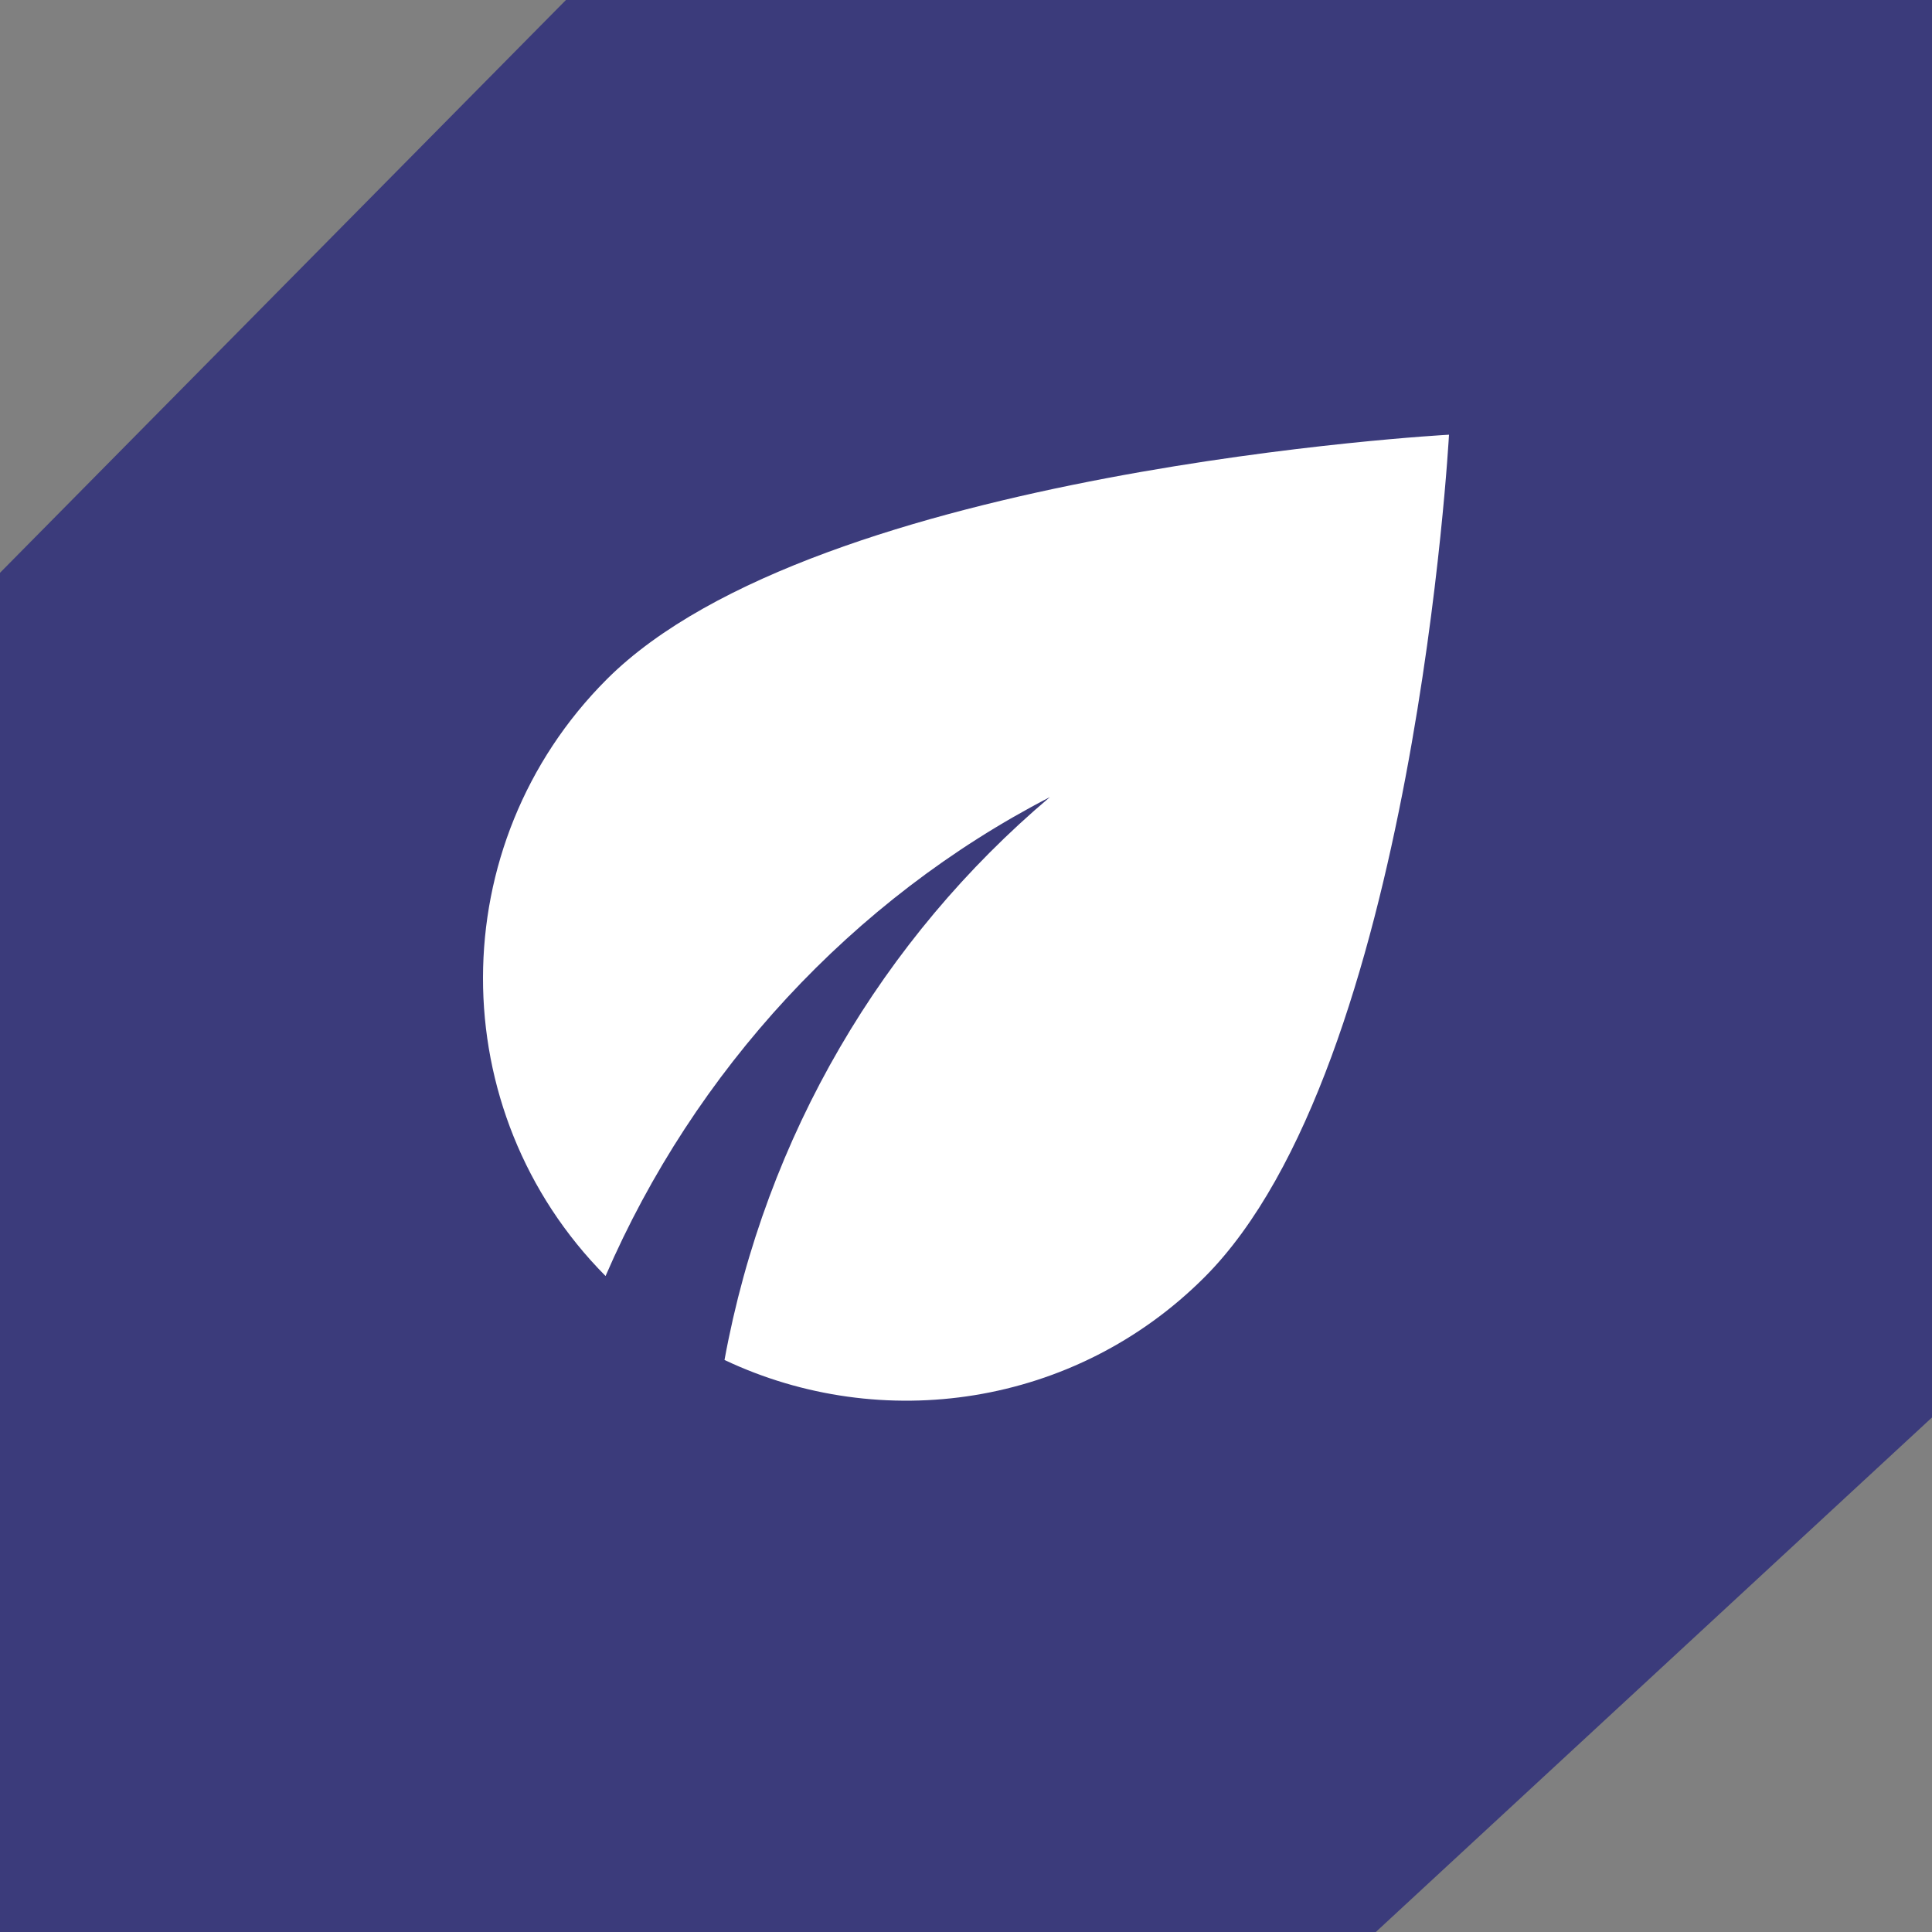
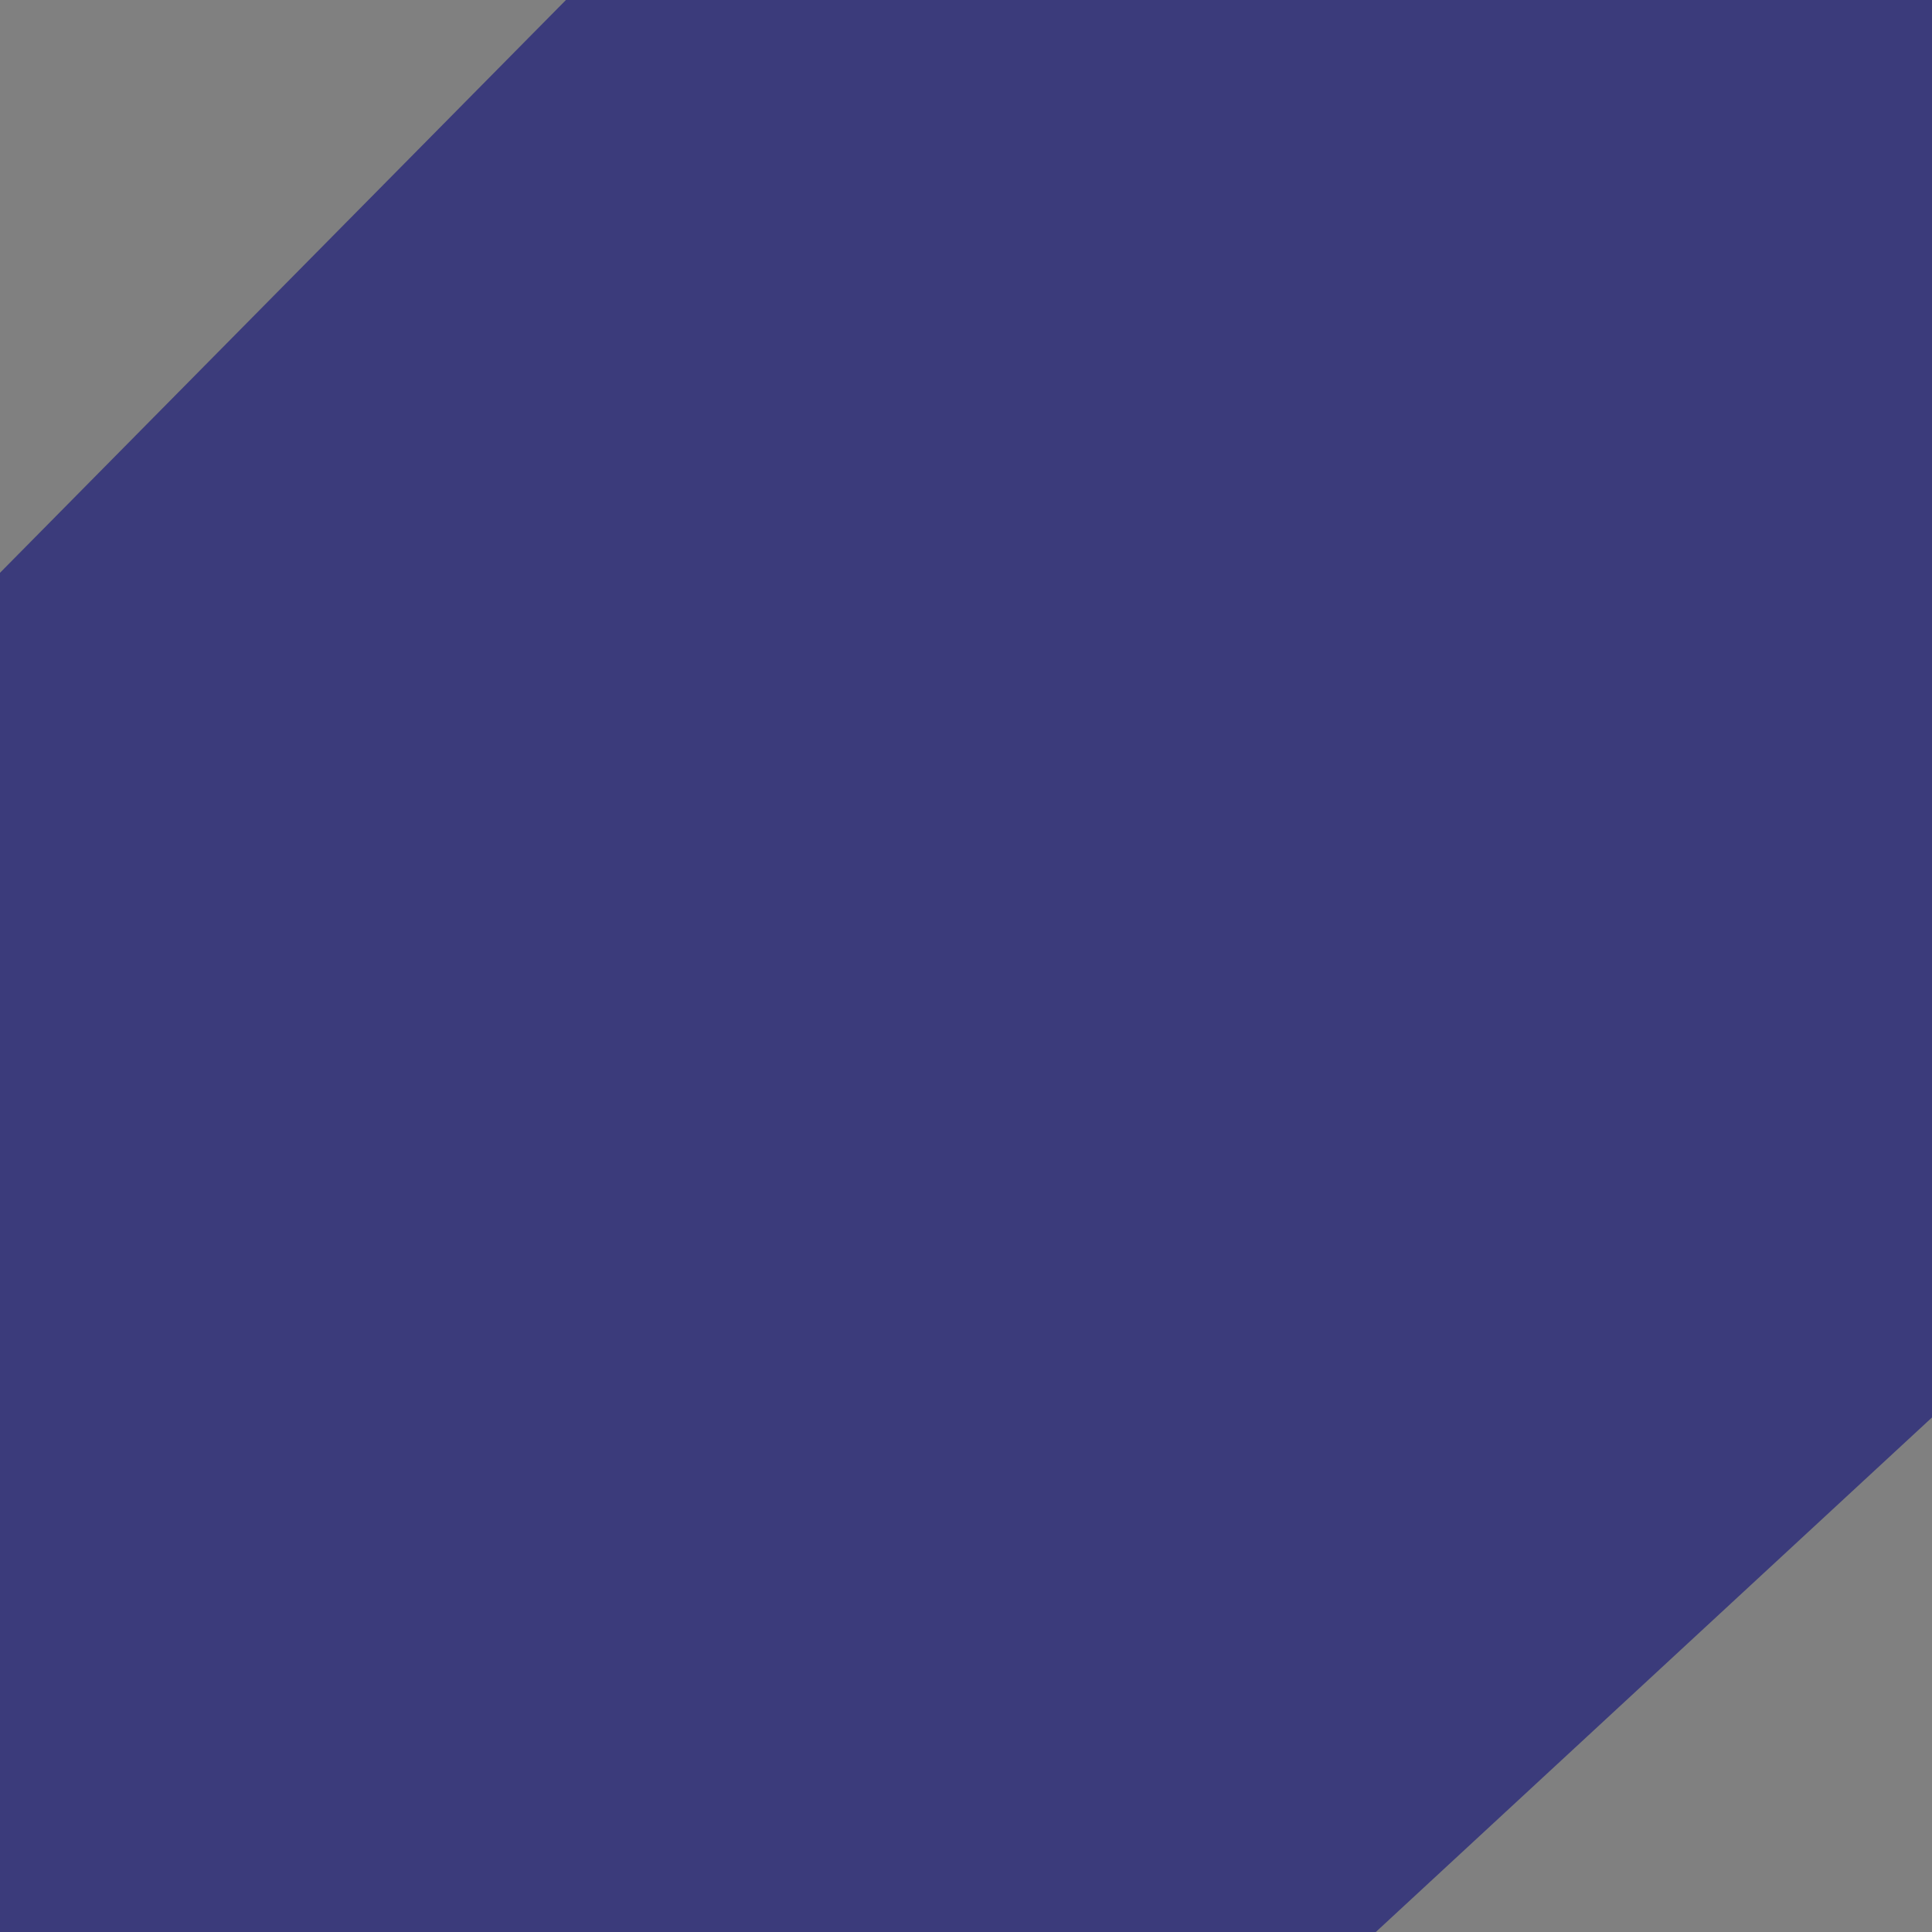
<svg xmlns="http://www.w3.org/2000/svg" viewBox="1900 2400 200 200" width="200" height="200">
  <rect x="1900" y="2400" width="200" height="200" fill="#808080" stroke="none" />
  <path fill="#3B3B7B" stroke="none" fill-opacity="1" stroke-width="1" stroke-opacity="1" color="rgb(51, 51, 51)" font-size-adjust="none" id="tSvg176bb6e5848" title="Path 1" d="M 2042.424 2600 C 1994.949 2600 1947.475 2600 1900 2600 C 1900 2553.099 1900 2506.198 1900 2459.296 C 1919.529 2439.531 1939.057 2419.765 1958.586 2400 C 2005.724 2400 2052.862 2400 2100 2400 C 2100 2448.911 2100 2497.823 2100 2546.734C 2080.808 2564.489 2061.616 2582.245 2042.424 2600Z" />
-   <path fill="white" stroke="none" fill-opacity="1" stroke-width="1" stroke-opacity="1" color="rgb(51, 51, 51)" font-size-adjust="none" id="tSvgd543e63cda" title="Path 2" d="M 1962.813 2470.321 C 1945.75 2487.39 1945.75 2515.024 1962.688 2532.093 C 1971.875 2510.835 1988.25 2493.079 2008.688 2482.513 C 1991.375 2497.143 1979.25 2517.588 1975 2540.783 C 1991.25 2548.474 2011.25 2545.66 2024.688 2532.218 C 2046.438 2510.46 2050 2445 2050 2445C 2050 2445 1984.563 2448.564 1962.813 2470.321Z" />
  <defs> </defs>
</svg>